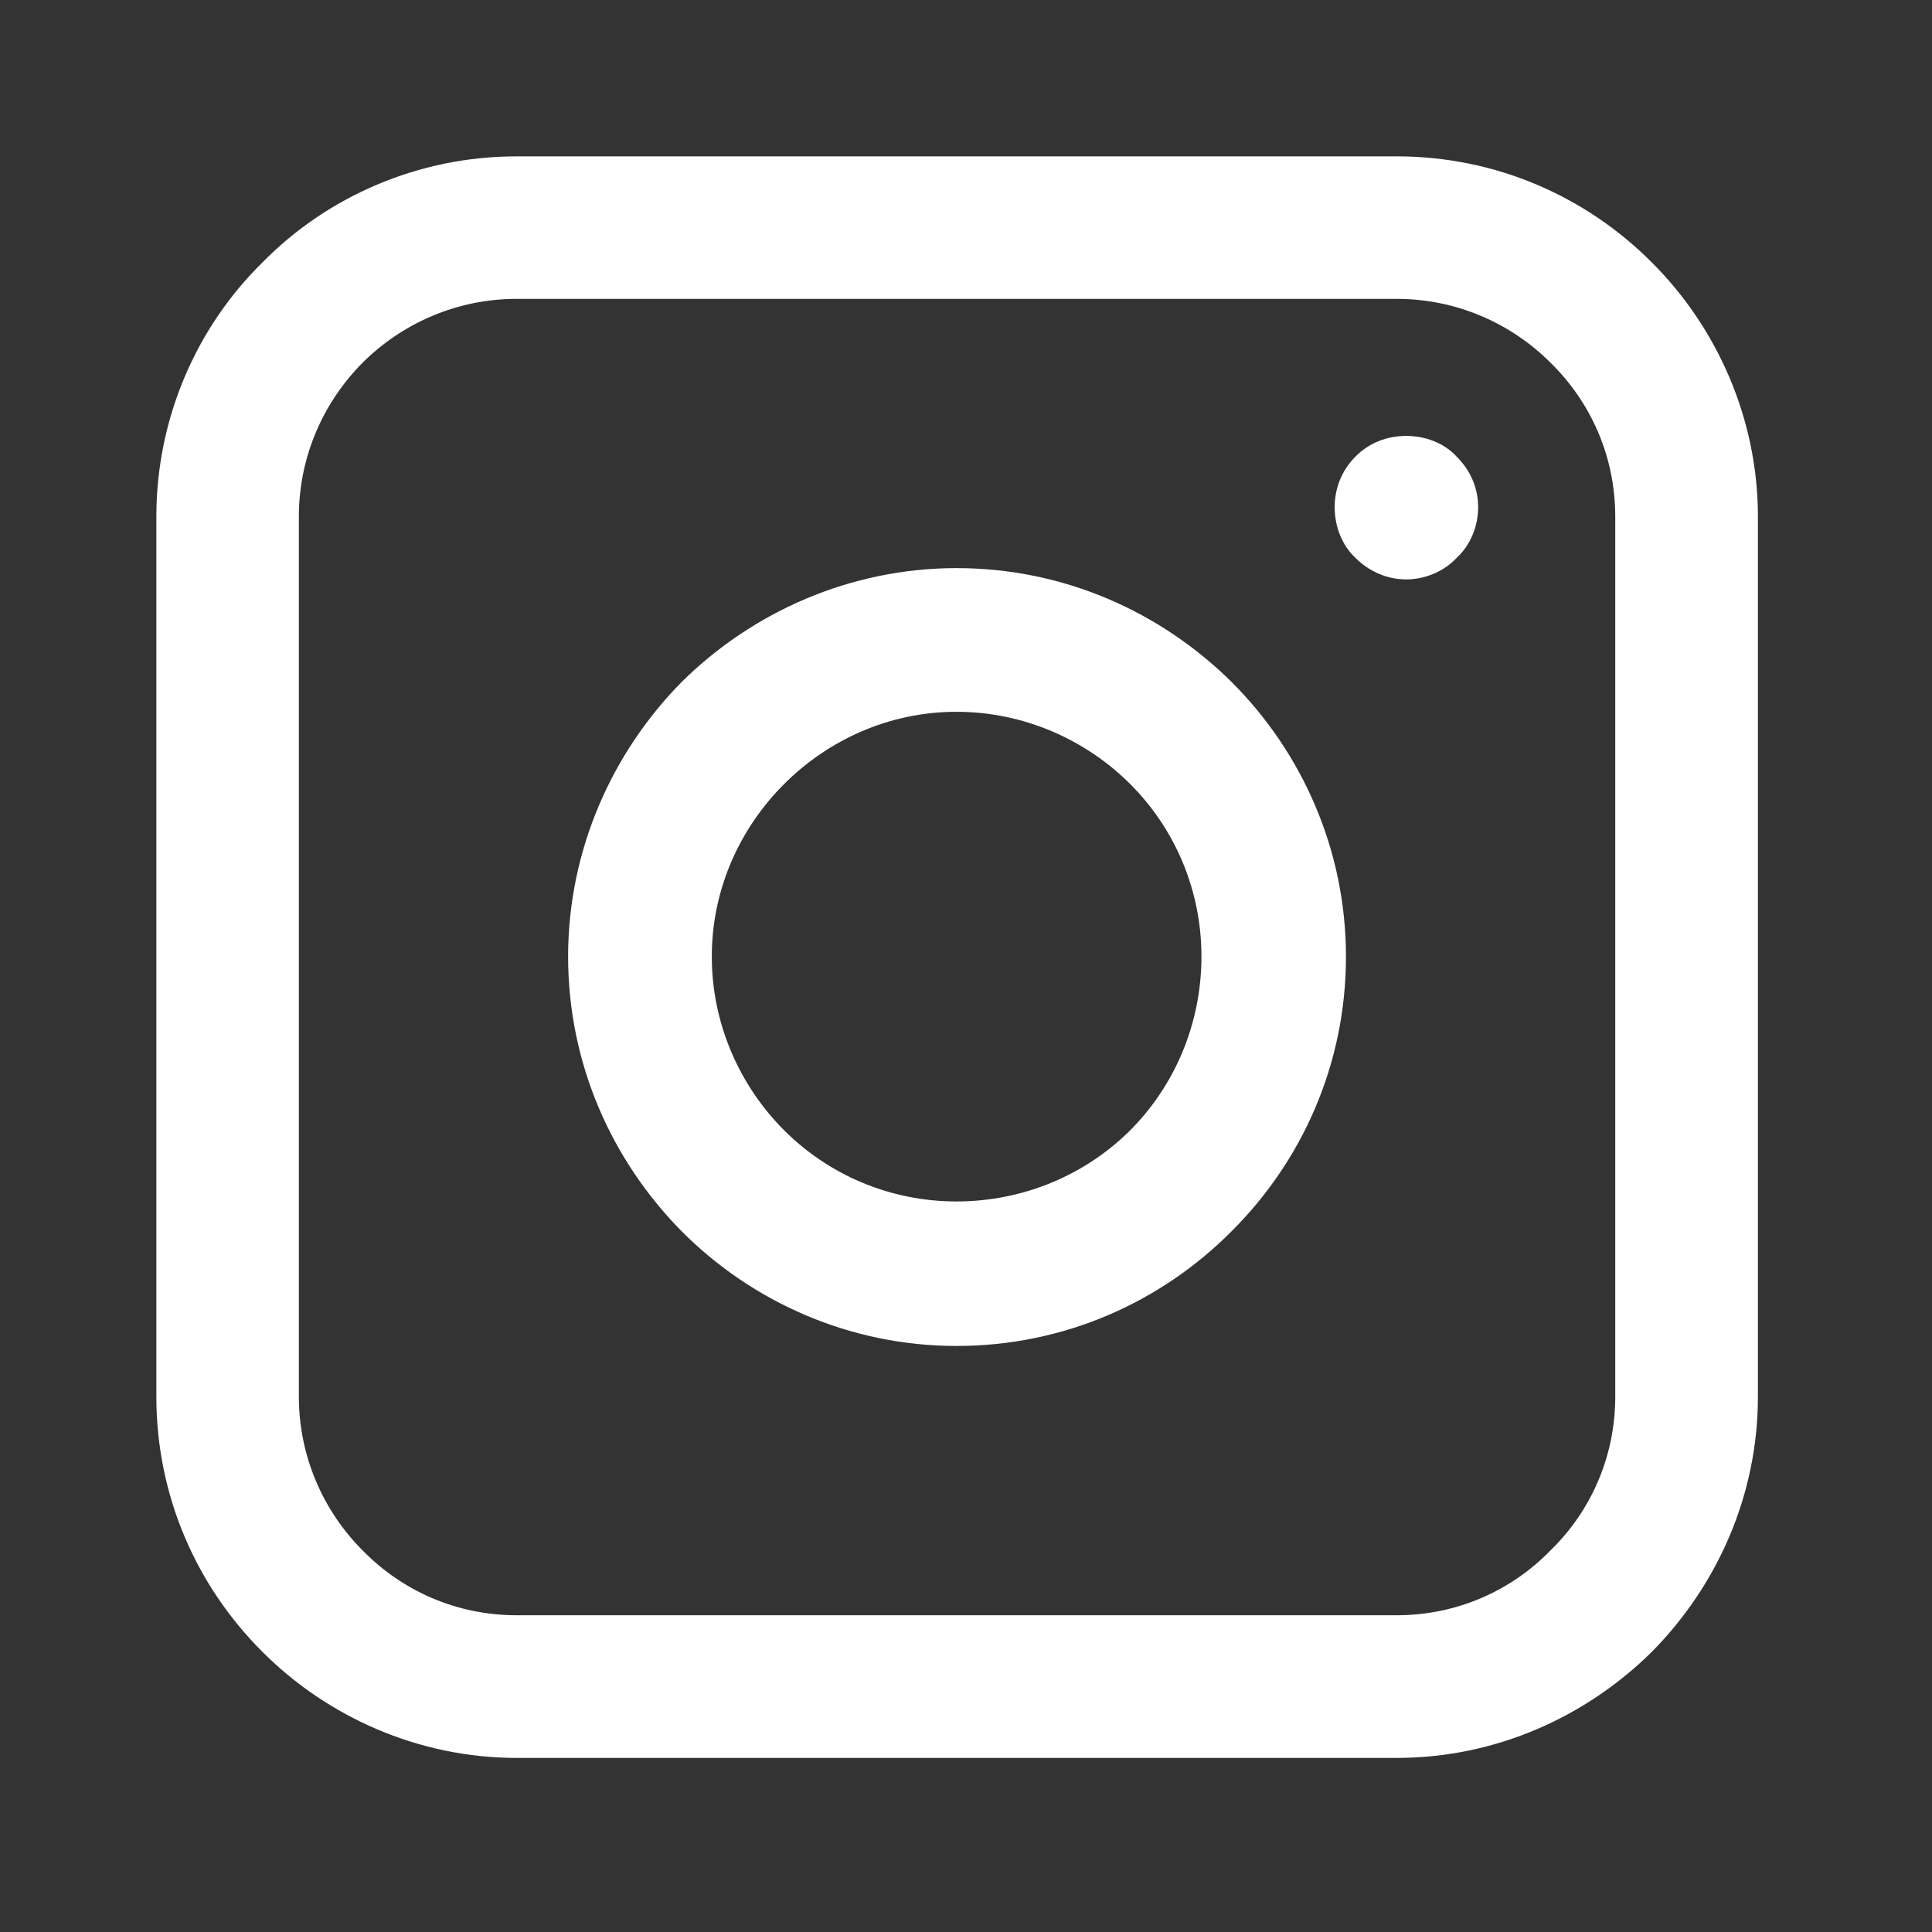
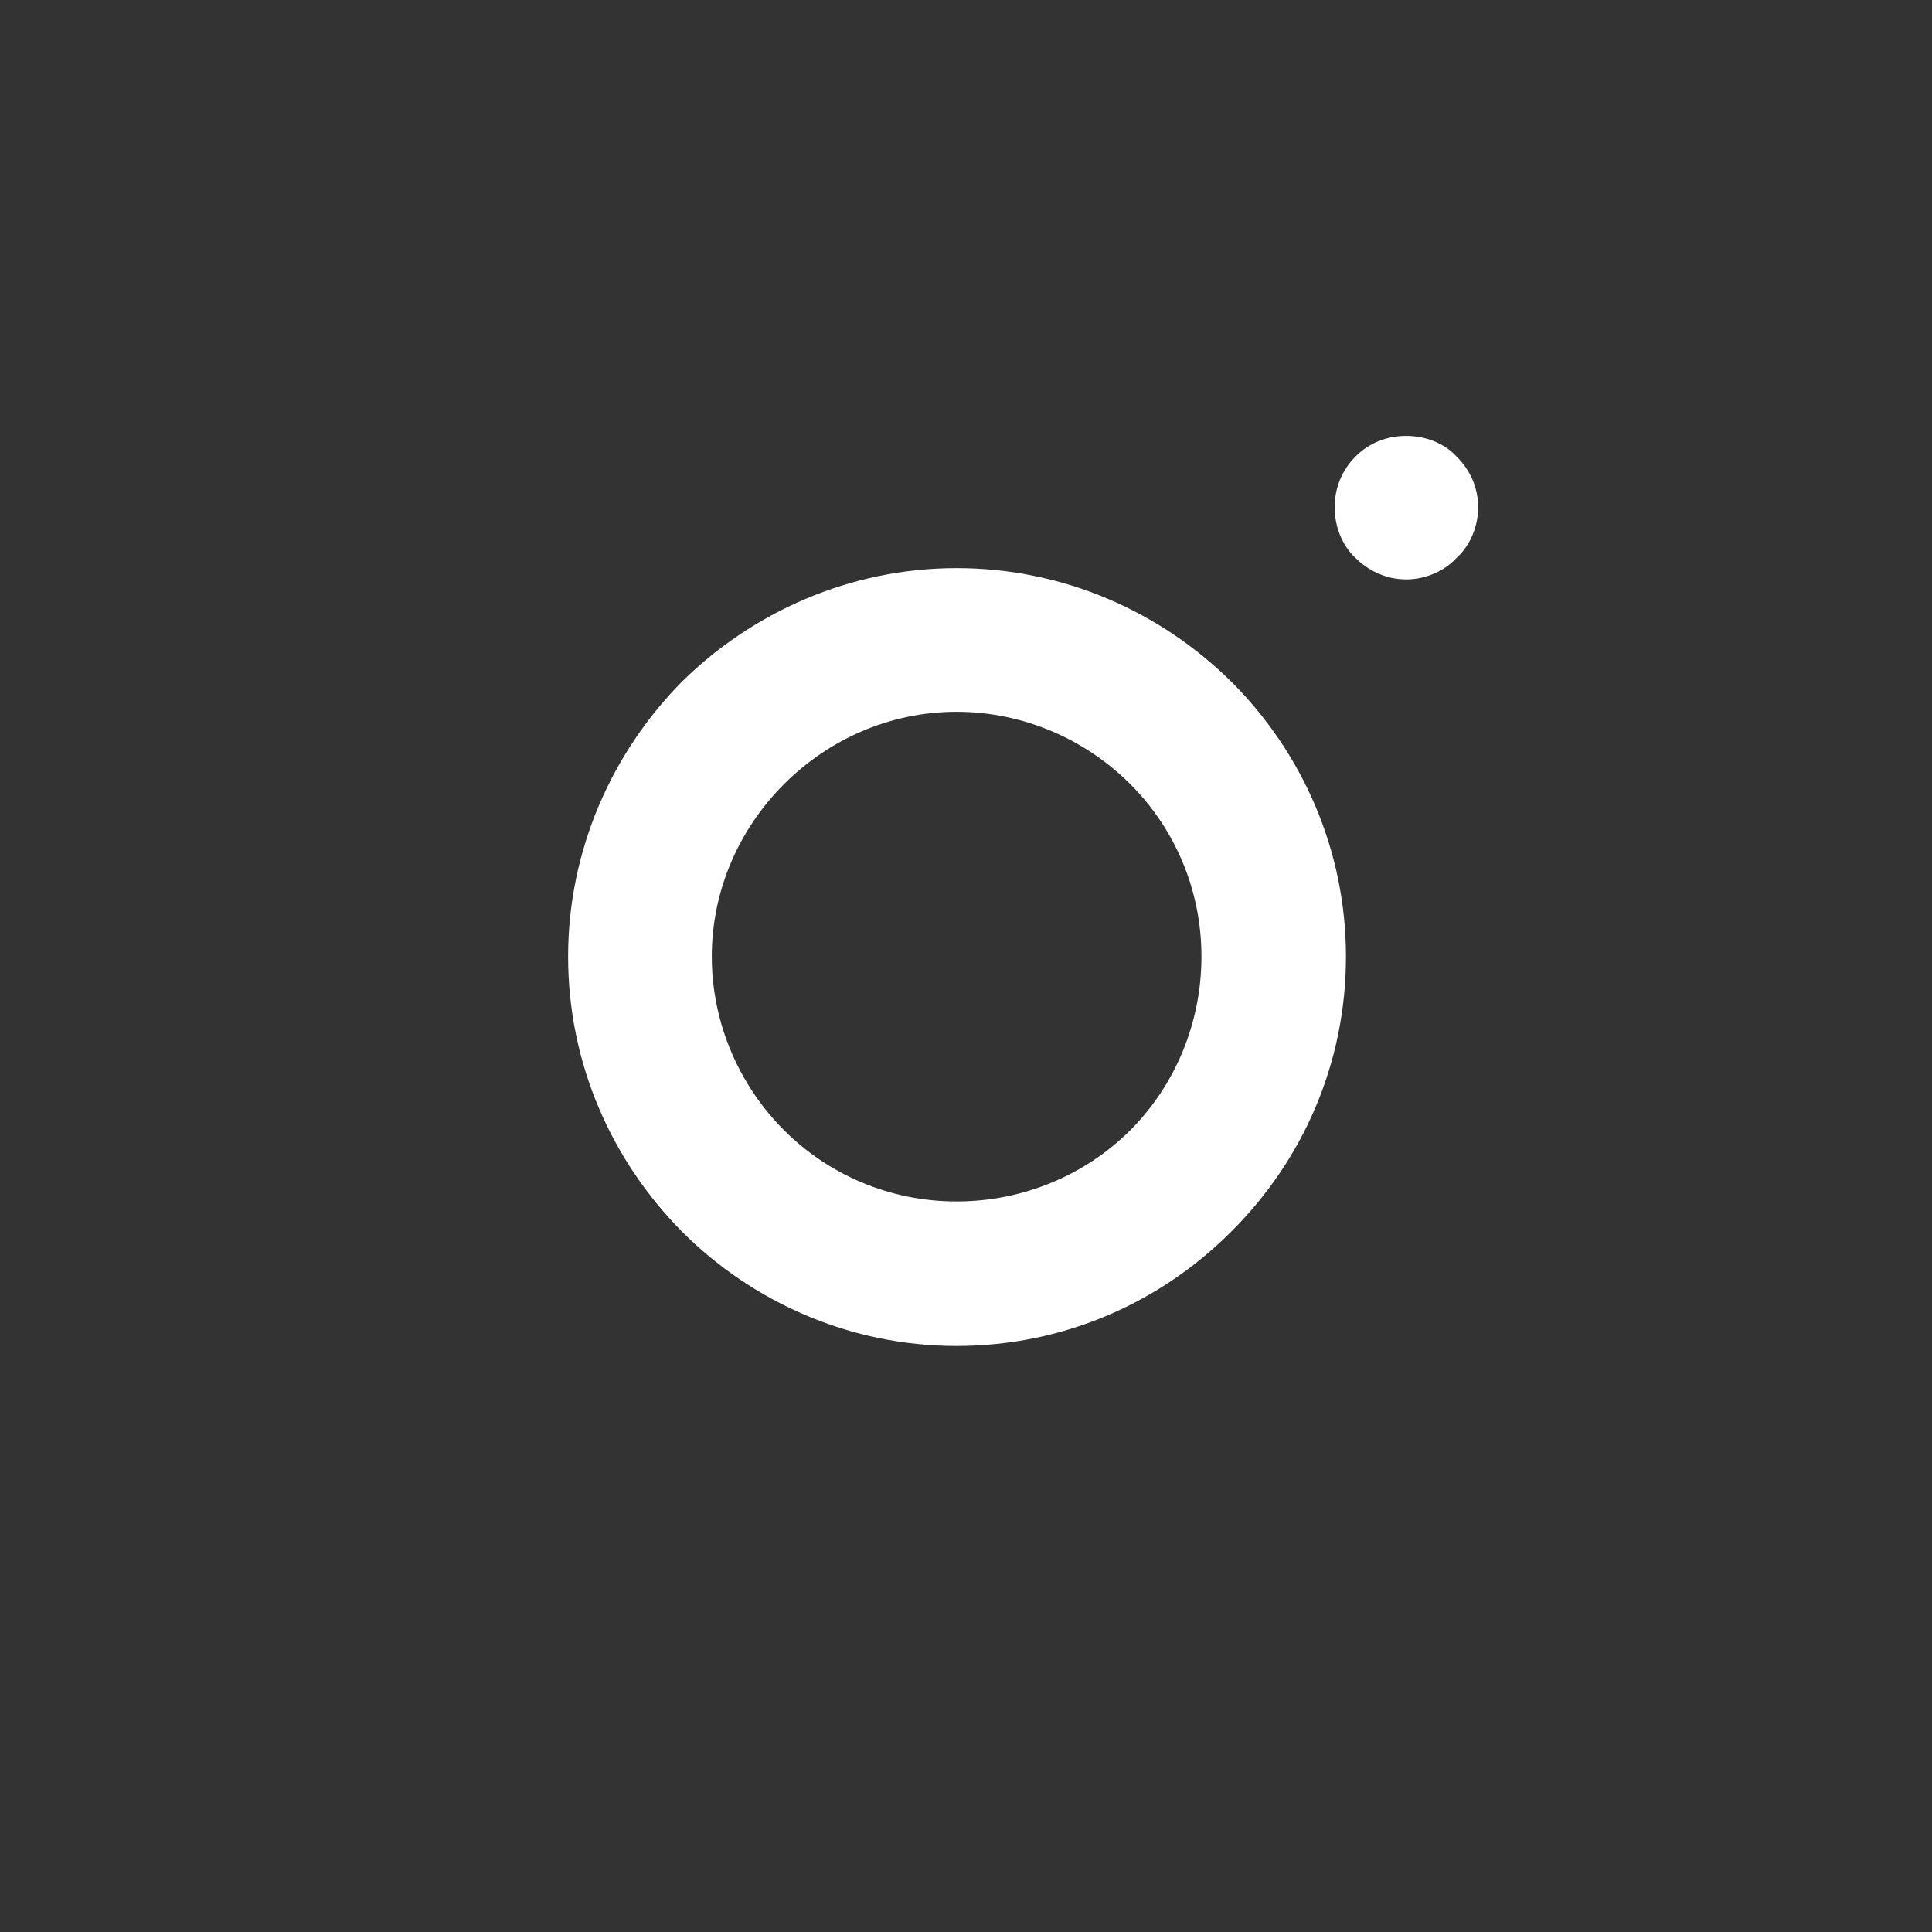
<svg xmlns="http://www.w3.org/2000/svg" width="50" zoomAndPan="magnify" viewBox="0 0 37.5 37.5" height="50" preserveAspectRatio="xMidYMid meet" version="1.2">
  <rect x="0" y="0" width="37.5" height="37.5" fill="#333333" stroke="none" />
  <defs>
    <clipPath id="05232533bd">
-       <path d="M 3.035 3.035 L 34.121 3.035 L 34.121 34.121 L 3.035 34.121 Z M 3.035 3.035 " />
-     </clipPath>
+       </clipPath>
  </defs>
  <g id="e193adb46e">
    <g clip-rule="nonzero" clip-path="url(#05232533bd)">
      <path style=" stroke:none;fill-rule:nonzero;fill:#ffffff;fill-opacity:1;" d="M 10.027 3.035 L 27.109 3.035 C 29.039 3.035 30.789 3.816 32.062 5.094 C 33.32 6.348 34.121 8.117 34.121 10.027 L 34.121 27.109 C 34.121 29.039 33.32 30.789 32.062 32.062 C 30.789 33.32 29.039 34.121 27.109 34.121 L 10.027 34.121 C 8.117 34.121 6.348 33.32 5.094 32.062 C 3.816 30.789 3.035 29.039 3.035 27.109 L 3.035 10.027 C 3.035 8.117 3.816 6.348 5.094 5.094 C 6.348 3.816 8.117 3.035 10.027 3.035 Z M 27.109 5.801 L 10.027 5.801 C 8.863 5.801 7.805 6.277 7.039 7.039 C 6.277 7.805 5.801 8.863 5.801 10.027 L 5.801 27.109 C 5.801 28.273 6.277 29.332 7.039 30.094 C 7.805 30.879 8.863 31.352 10.027 31.352 L 27.109 31.352 C 28.273 31.352 29.332 30.879 30.094 30.094 C 30.879 29.332 31.352 28.273 31.352 27.109 L 31.352 10.027 C 31.352 8.863 30.879 7.805 30.094 7.039 C 29.332 6.277 28.273 5.801 27.109 5.801 Z M 27.109 5.801 " />
    </g>
    <path style=" stroke:none;fill-rule:nonzero;fill:#ffffff;fill-opacity:1;" d="M 27.293 8.461 C 27.672 8.461 28.039 8.605 28.273 8.863 C 28.531 9.117 28.691 9.461 28.691 9.844 C 28.691 10.227 28.531 10.594 28.273 10.828 C 28.039 11.082 27.672 11.246 27.293 11.246 C 26.91 11.246 26.562 11.082 26.309 10.828 C 26.055 10.594 25.906 10.227 25.906 9.844 C 25.906 9.461 26.055 9.117 26.309 8.863 C 26.562 8.605 26.91 8.461 27.293 8.461 Z M 27.293 8.461 " />
    <path style=" stroke:none;fill-rule:nonzero;fill:#ffffff;fill-opacity:1;" d="M 18.566 11.027 C 20.664 11.027 22.539 11.887 23.902 13.234 C 25.27 14.598 26.125 16.492 26.125 18.566 C 26.125 20.664 25.27 22.539 23.902 23.902 C 22.539 25.27 20.664 26.125 18.566 26.125 C 16.492 26.125 14.598 25.27 13.234 23.902 C 11.887 22.539 11.027 20.664 11.027 18.566 C 11.027 16.492 11.887 14.598 13.234 13.234 C 14.598 11.887 16.492 11.027 18.566 11.027 Z M 21.938 15.219 C 21.082 14.363 19.879 13.816 18.566 13.816 C 17.258 13.816 16.074 14.363 15.219 15.219 C 14.363 16.074 13.816 17.258 13.816 18.566 C 13.816 19.879 14.363 21.082 15.219 21.938 C 16.074 22.793 17.258 23.32 18.566 23.32 C 19.879 23.32 21.082 22.793 21.938 21.938 C 22.793 21.082 23.32 19.879 23.32 18.566 C 23.32 17.258 22.793 16.074 21.938 15.219 Z M 21.938 15.219 " />
  </g>
</svg>